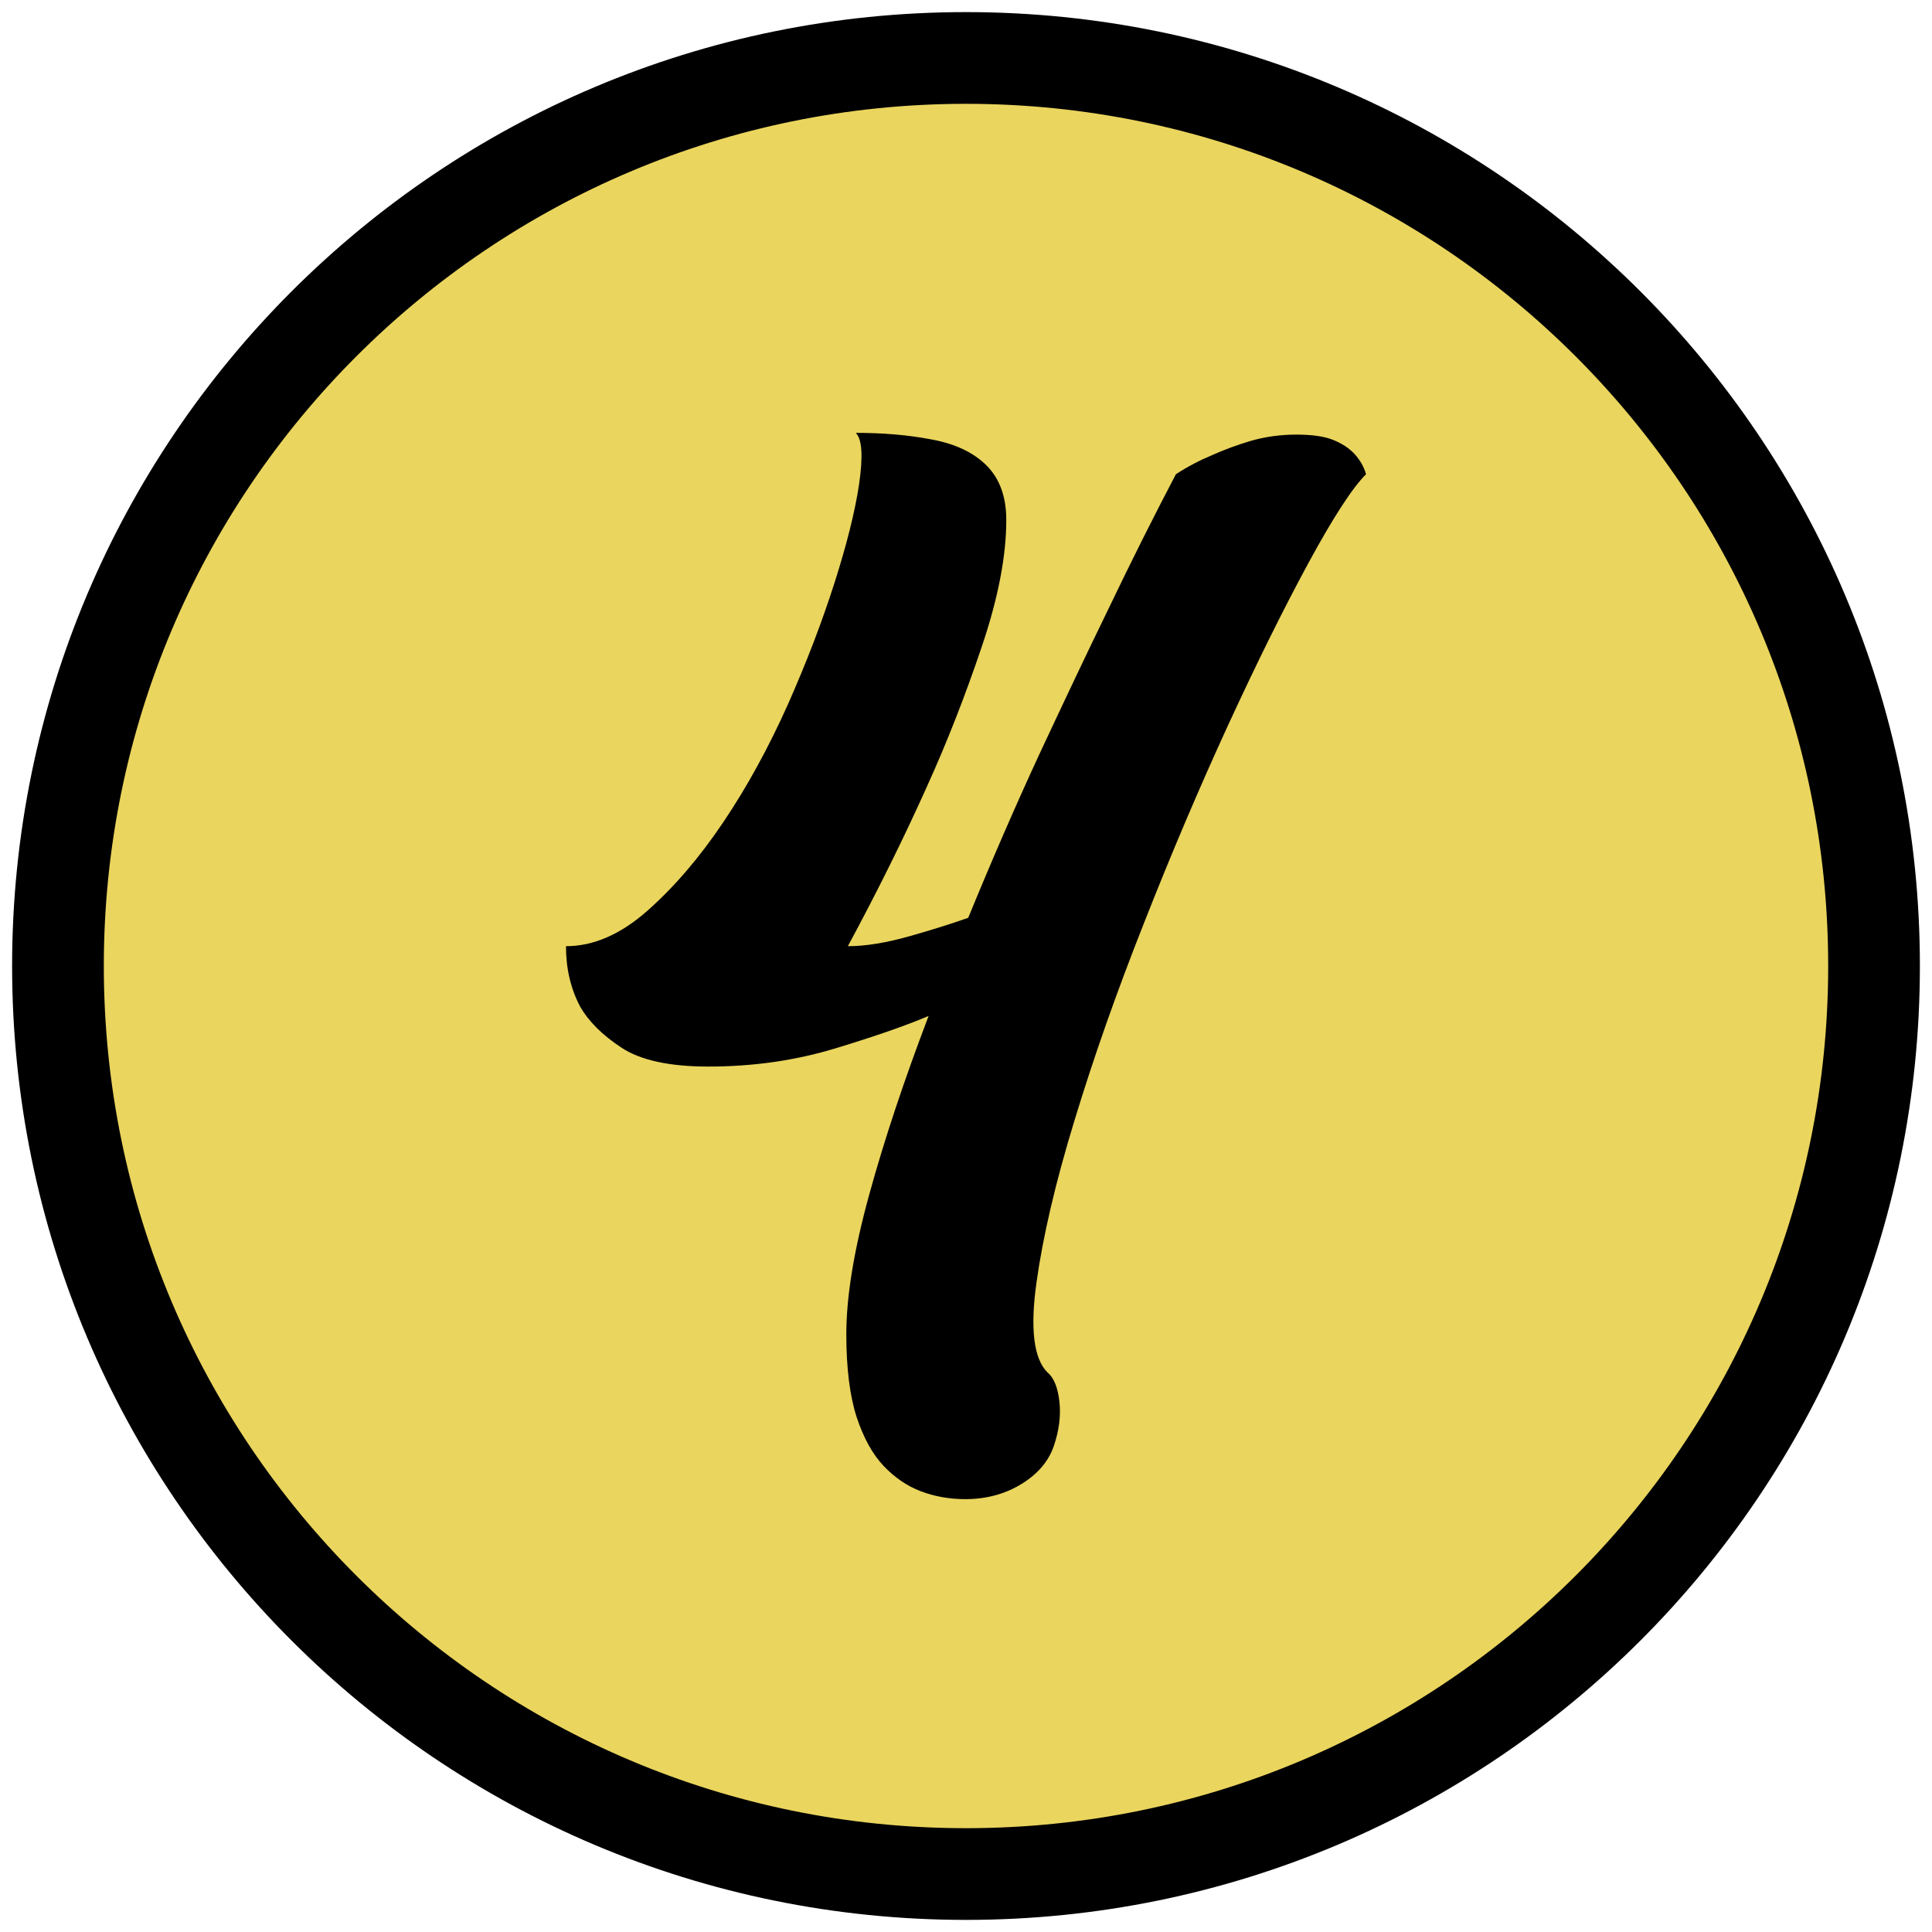
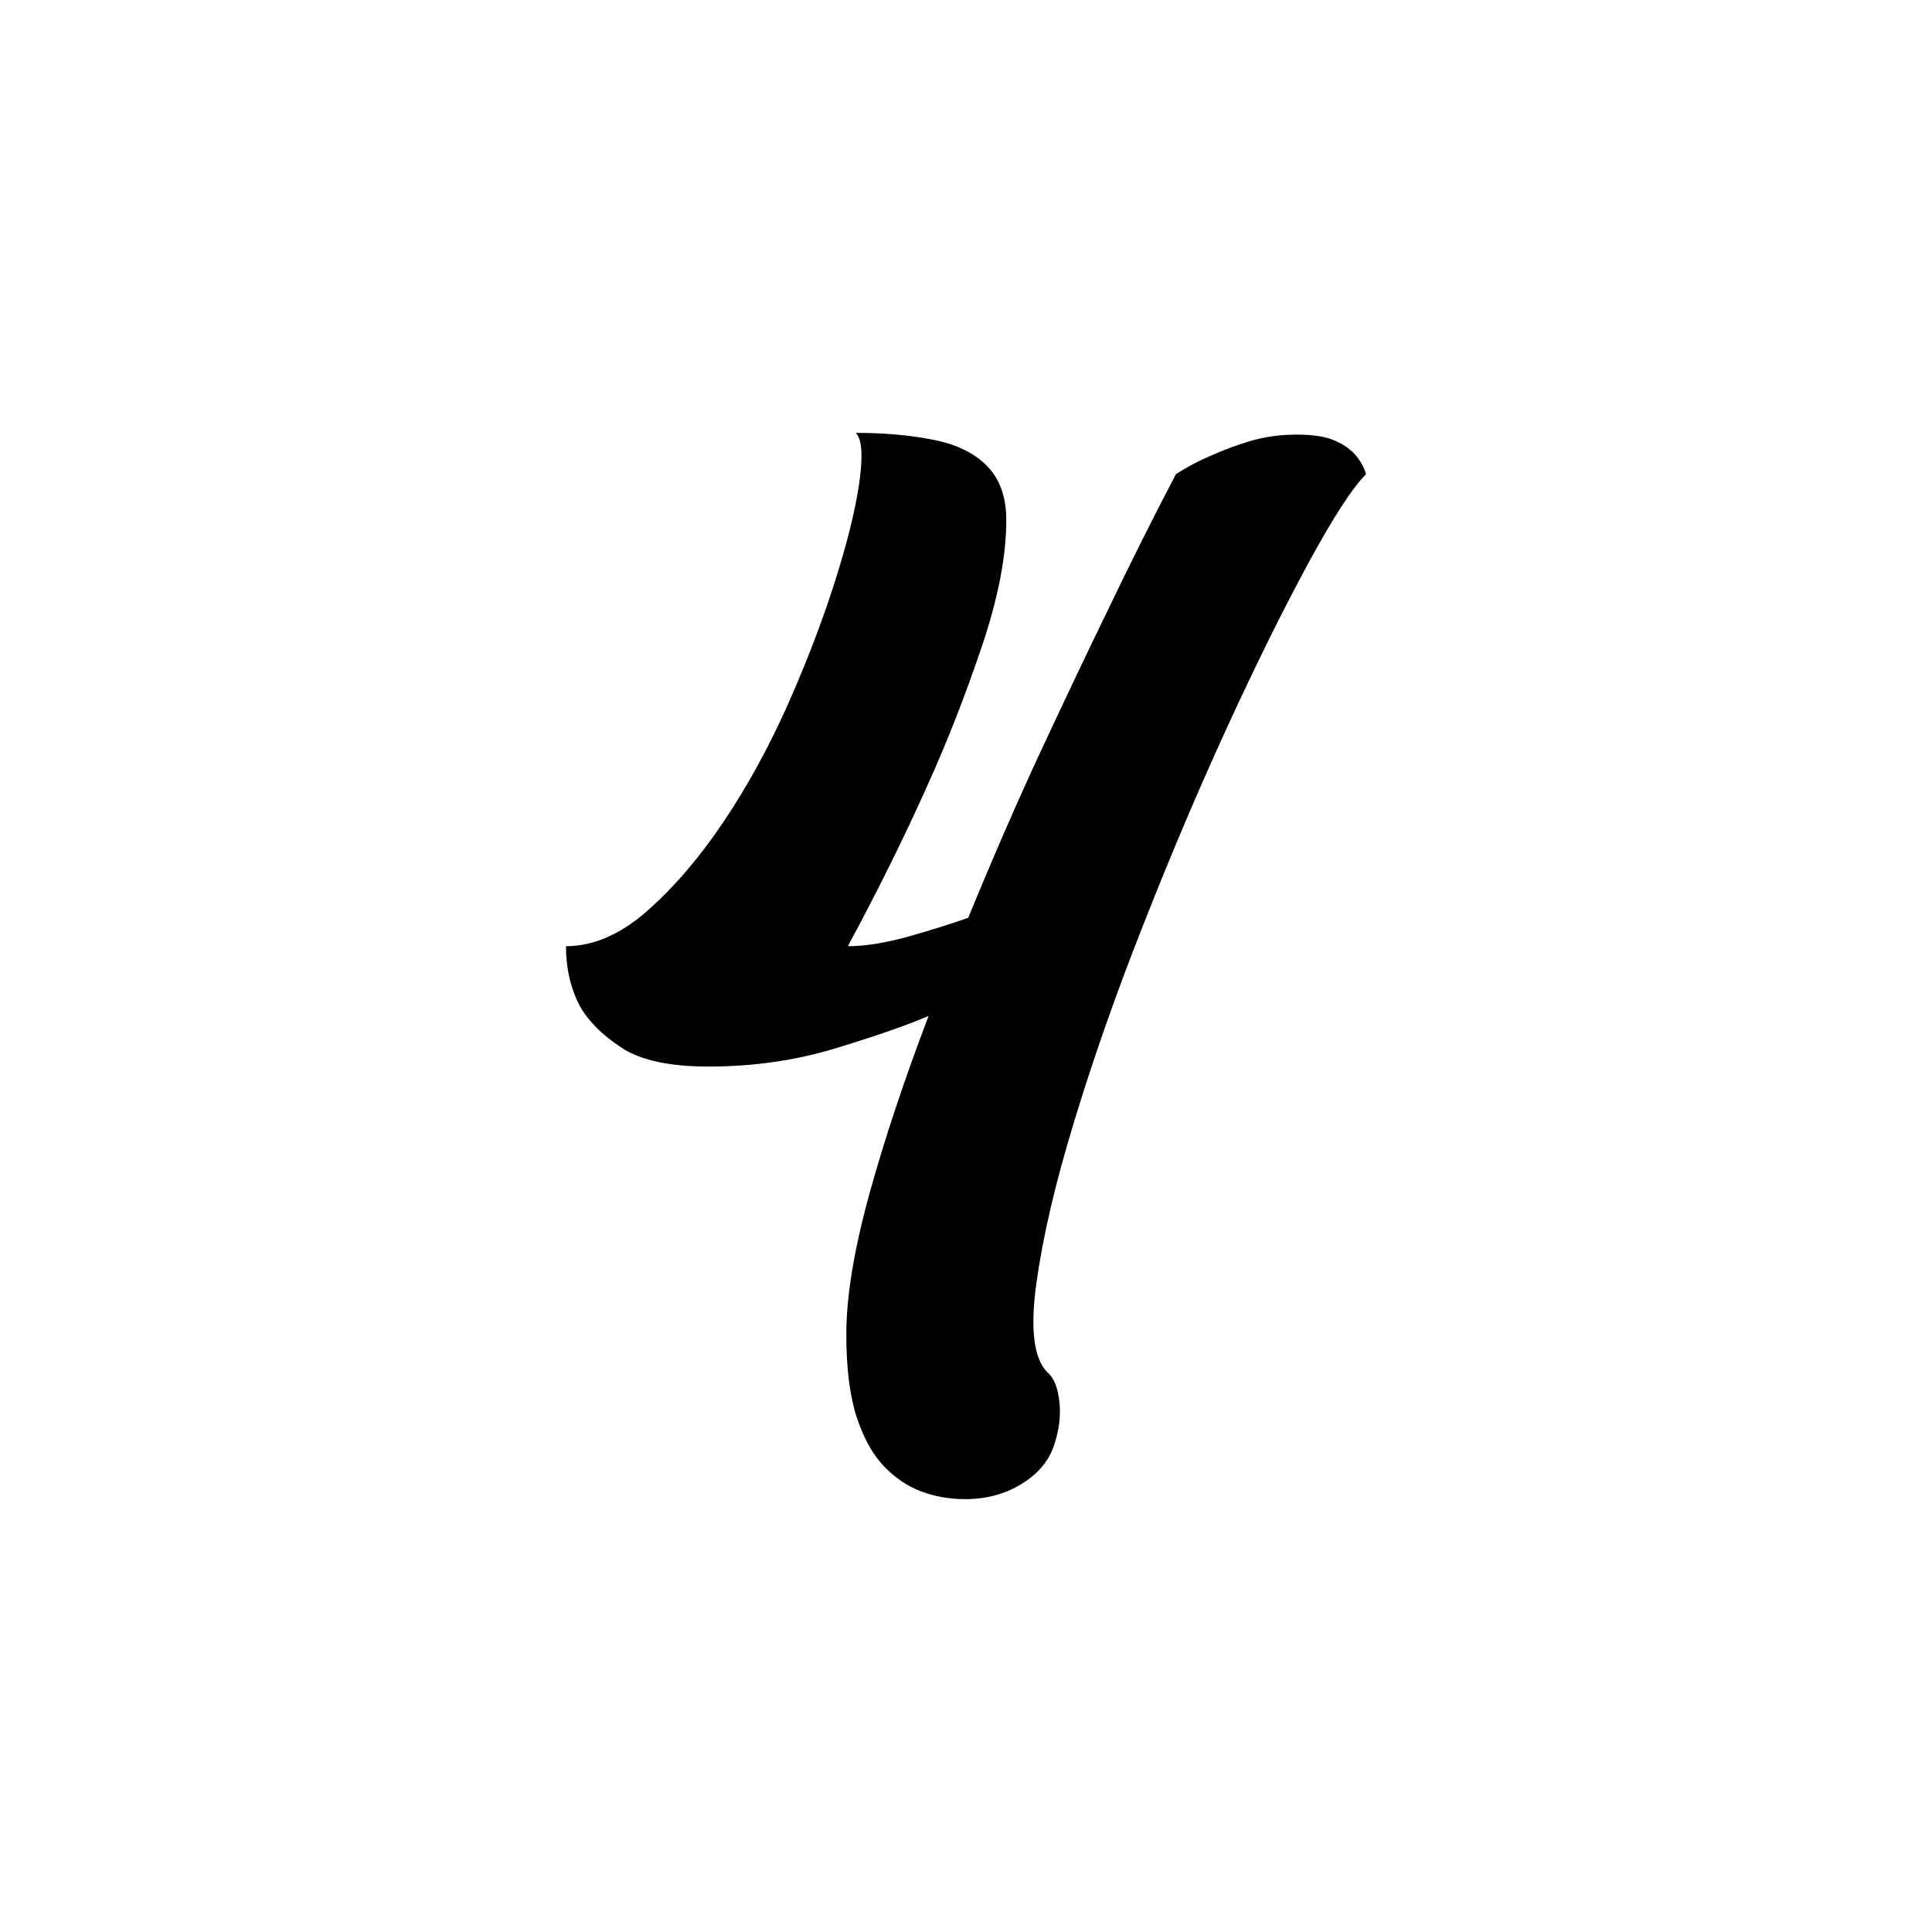
<svg xmlns="http://www.w3.org/2000/svg" width="60px" height="60px" viewBox="0 0 100 100">
  <g id="7af83ca8-48e7-4f80-adc5-0b2069763bb7">
    <g style="">
      <g id="7af83ca8-48e7-4f80-adc5-0b2069763bb7-child-0">
-         <path style="stroke: rgb(0,0,0); stroke-width: 4.747; stroke-dasharray: none; stroke-linecap: round; stroke-dashoffset: 0; stroke-linejoin: miter; stroke-miterlimit: 10; fill: rgb(234,213,94); fill-rule: nonzero; opacity: 1;" d="M3,50c0,-25.957 21.043,-47 47,-47c25.957,0 47,21.043 47,47c0,25.957 -21.043,47 -47,47c-25.957,0 -47,-21.043 -47,-47z" stroke-linecap="round" />
-       </g>
+         </g>
    </g>
  </g>
  <g transform="matrix(1 0 0 1 -375.668 0)" id="81402c78-3c84-4a45-8096-f01f45717f4d">

</g>
  <g id="d1005b43-fba6-4c78-9f2c-0b7d0c42e670">
    <g style="">
      <g id="51b0fc92-d0a1-4b82-b250-70badbd5bd34">
        <path style="stroke: rgb(193,193,193); stroke-width: 0; stroke-dasharray: none; stroke-linecap: butt; stroke-dashoffset: 0; stroke-linejoin: miter; stroke-miterlimit: 4; fill: rgb(0,0,0); fill-rule: nonzero; opacity: 1;" d="M49.955,77.595c-0.82,0 -1.59,-0.14 -2.3,-0.41c-0.71,-0.27 -1.35,-0.71 -1.92,-1.31c-0.57,-0.6 -1.04,-1.45 -1.4,-2.54c-0.35,-1.09 -0.53,-2.52 -0.53,-4.27c0,-1.97 0.4,-4.38 1.19,-7.25c0.79,-2.87 1.82,-5.95 3.07,-9.23c-1.15,0.49 -2.76,1.05 -4.83,1.68c-2.08,0.63 -4.27,0.94 -6.57,0.94c-2.02,0 -3.52,-0.33 -4.5,-0.98c-0.99,-0.65 -1.7,-1.36 -2.14,-2.13c-0.49,-0.93 -0.73,-1.97 -0.73,-3.12c1.42,0 2.83,-0.61 4.22,-1.84c1.39,-1.23 2.7,-2.76 3.93,-4.59c1.23,-1.83 2.34,-3.86 3.33,-6.07c0.98,-2.21 1.78,-4.31 2.41,-6.28c0.63,-1.97 1.06,-3.67 1.28,-5.12c0.21,-1.45 0.16,-2.34 -0.17,-2.67c1.42,0 2.71,0.11 3.86,0.33c1.25,0.22 2.22,0.67 2.91,1.36c0.68,0.68 1.02,1.62 1.02,2.82c0,1.86 -0.42,4.05 -1.27,6.56c-0.85,2.52 -1.79,4.93 -2.83,7.22c-1.2,2.68 -2.57,5.44 -4.1,8.28c0.93,0 2.01,-0.18 3.24,-0.53c1.23,-0.35 2.23,-0.67 2.99,-0.94c1.21,-2.95 2.45,-5.81 3.73,-8.57c1.29,-2.76 2.45,-5.21 3.49,-7.34c1.2,-2.51 2.38,-4.86 3.53,-7.05c0.6,-0.39 1.23,-0.72 1.88,-0.99c0.6,-0.27 1.27,-0.52 2.01,-0.74c0.74,-0.21 1.52,-0.32 2.34,-0.32c0.82,0 1.46,0.09 1.92,0.28c0.47,0.19 0.84,0.44 1.11,0.74c0.27,0.3 0.47,0.64 0.58,1.03c-0.71,0.71 -1.71,2.25 -3,4.63c-1.29,2.38 -2.67,5.17 -4.14,8.36c-1.47,3.2 -2.92,6.6 -4.34,10.21c-1.43,3.61 -2.63,7.02 -3.61,10.25c-0.99,3.23 -1.64,6.03 -1.97,8.41c-0.33,2.37 -0.14,3.92 0.57,4.63c0.33,0.27 0.54,0.78 0.62,1.52c0.08,0.73 -0.02,1.5 -0.29,2.29c-0.27,0.79 -0.83,1.45 -1.68,1.97c-0.85,0.52 -1.82,0.78 -2.91,0.78z" stroke-linecap="round" />
      </g>
    </g>
  </g>
  <g transform="matrix(1 0 0 1 -375.668 0)" id="f0029249-5757-47b0-9b4e-959916475578">

</g>
  <g transform="matrix(1 0 0 1 -375.668 0)" id="c2dfe6a7-6836-4862-a63b-6c153aad30c4">

</g>
</svg>